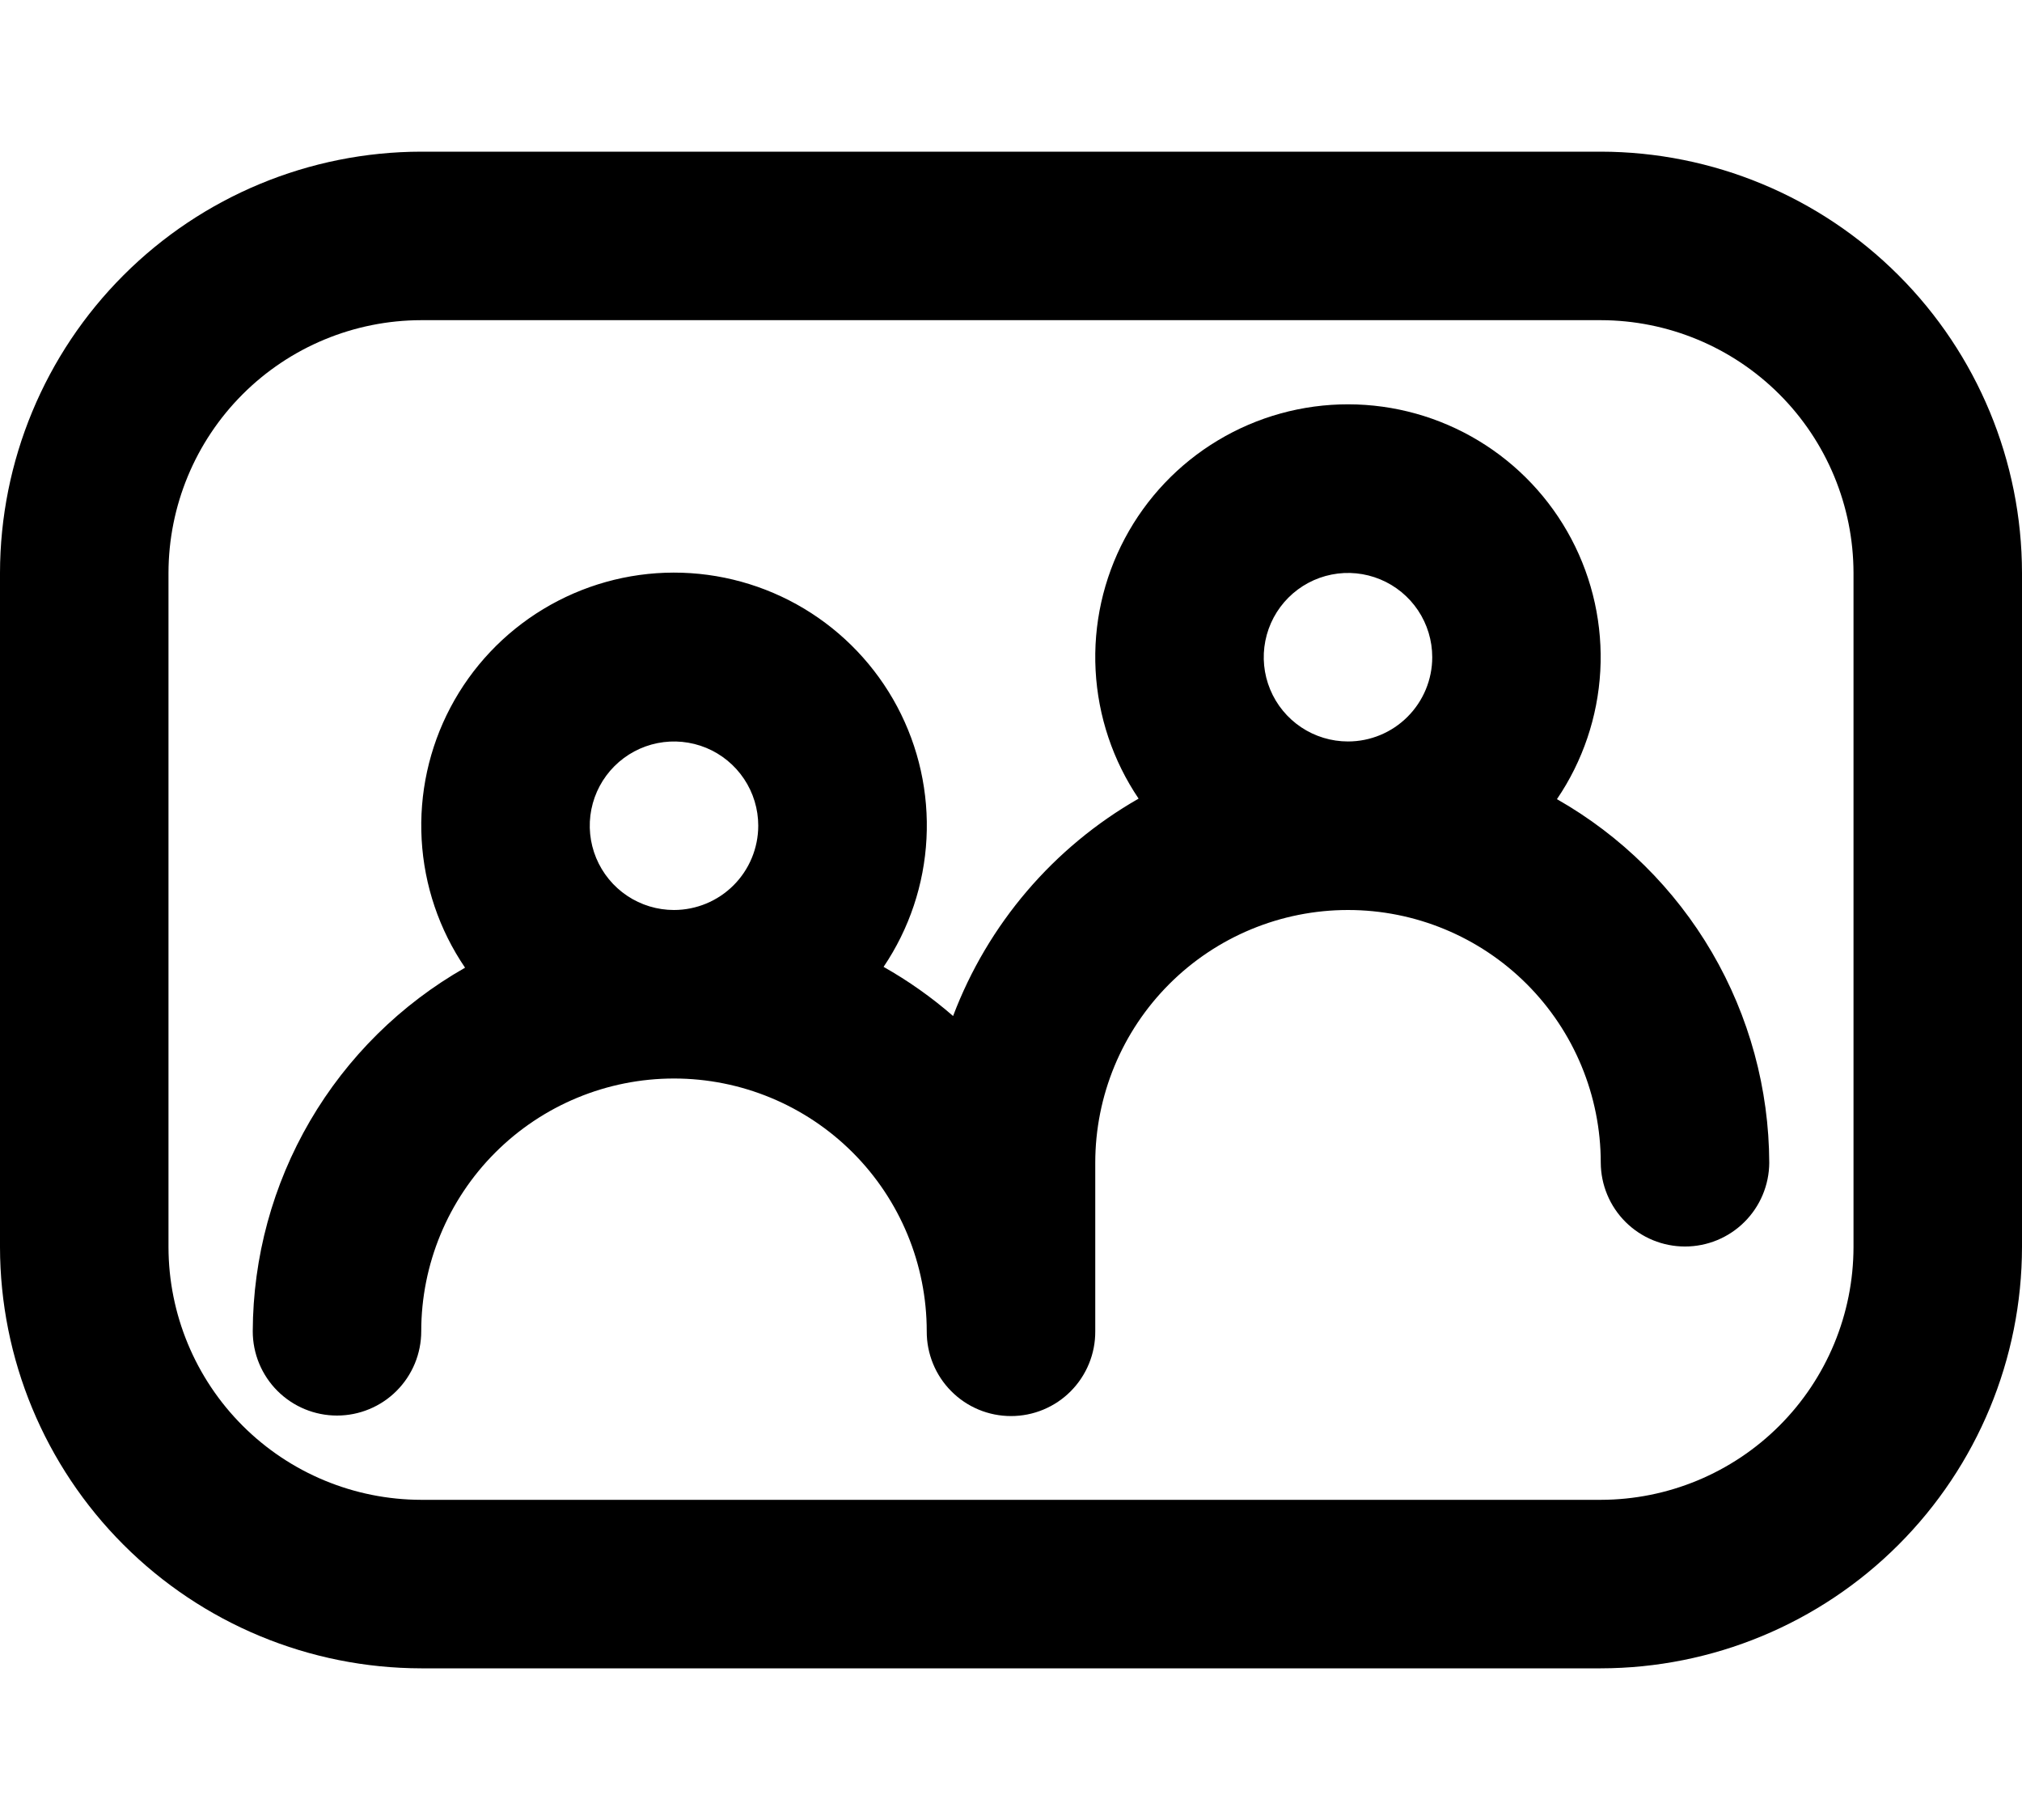
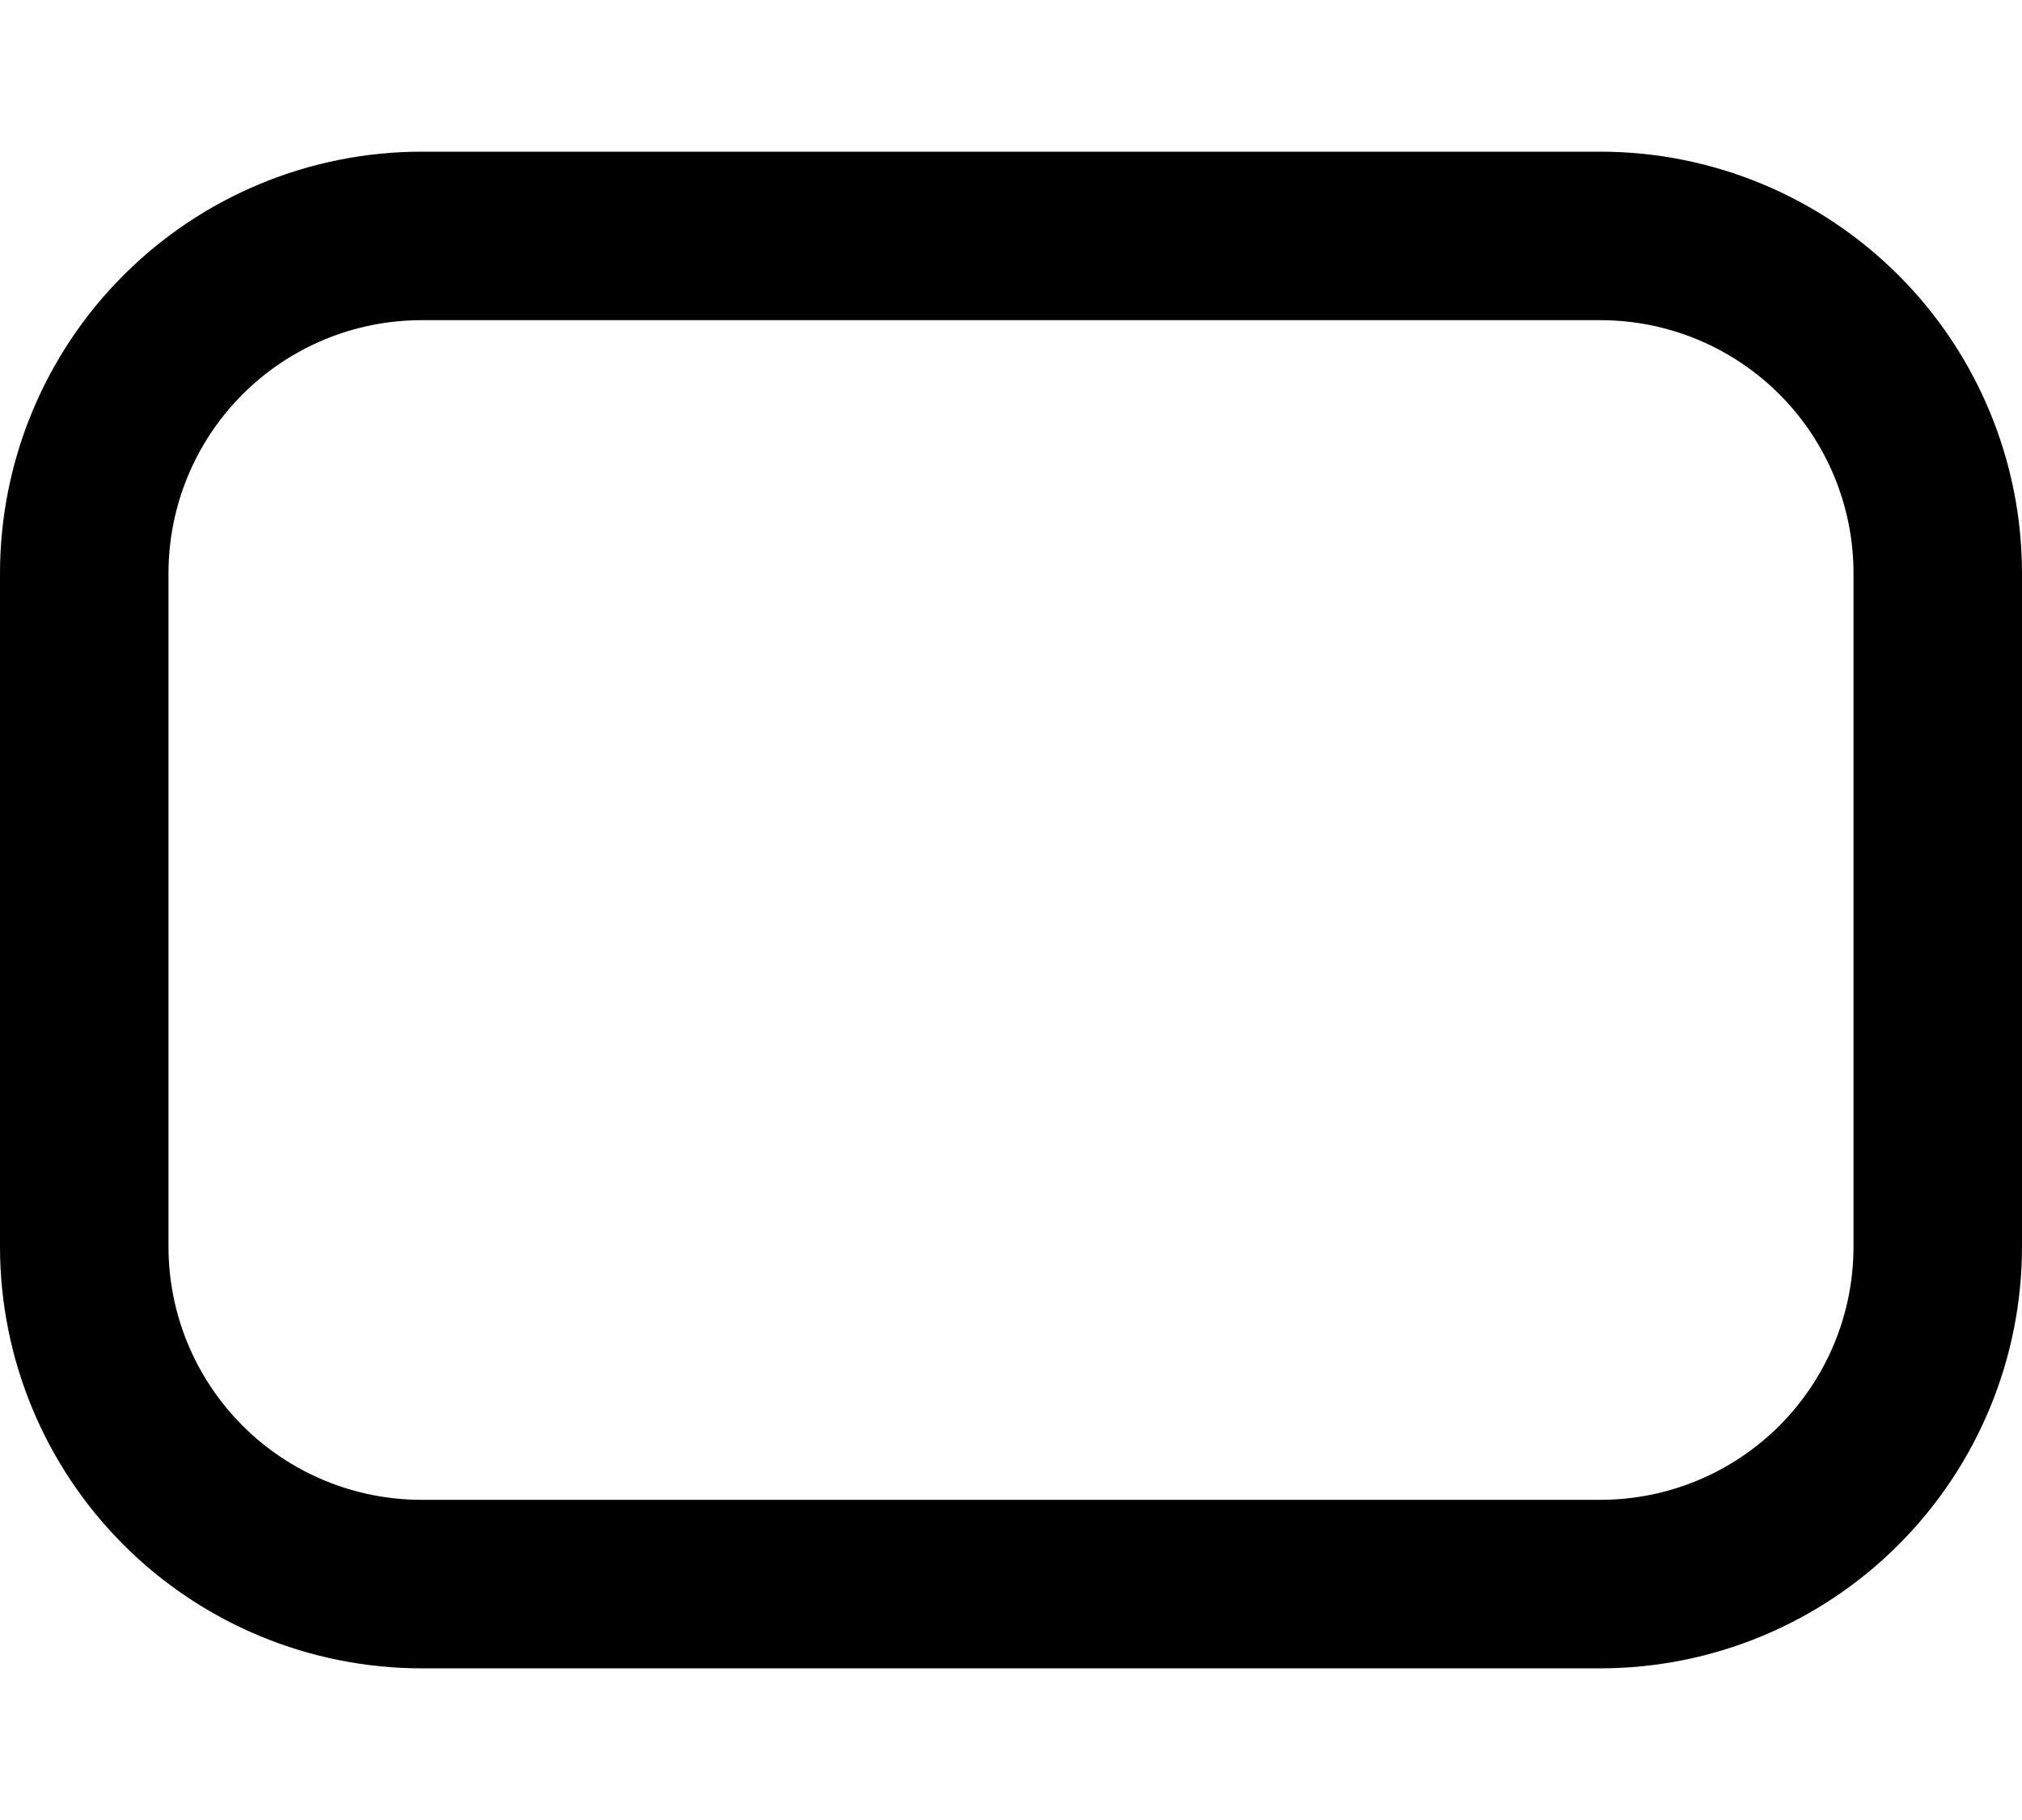
<svg xmlns="http://www.w3.org/2000/svg" width="20" height="18" viewBox="0 0 64 48" fill="none">
  <path d="M50.667 0H13.333C9.798 0.004 6.409 1.41 3.91 3.91C1.41 6.409 0.004 9.798 0 13.333L0 34.667C0.004 38.202 1.41 41.591 3.91 44.09C6.409 46.59 9.798 47.996 13.333 48H50.667C54.202 47.996 57.591 46.59 60.09 44.09C62.59 41.59 63.996 38.202 64 34.667V13.333C63.996 9.798 62.59 6.409 60.09 3.91C57.591 1.41 54.202 0.004 50.667 0ZM58.667 34.667C58.664 36.788 57.821 38.821 56.321 40.321C54.821 41.821 52.788 42.664 50.667 42.667H13.333C11.212 42.664 9.179 41.821 7.679 40.321C6.179 38.821 5.336 36.788 5.333 34.667V13.333C5.336 11.212 6.179 9.179 7.679 7.679C9.179 6.179 11.212 5.336 13.333 5.333H50.667C52.788 5.336 54.821 6.179 56.321 7.679C57.821 9.179 58.664 11.212 58.667 13.333V34.667Z" fill="black" />
-   <path d="M49.28 20.492C50.097 19.291 50.571 17.889 50.652 16.439C50.732 14.988 50.416 13.542 49.737 12.258C49.058 10.973 48.042 9.898 46.798 9.147C45.554 8.396 44.129 7.998 42.676 7.996C41.223 7.994 39.797 8.388 38.551 9.136C37.305 9.883 36.286 10.956 35.604 12.239C34.921 13.522 34.601 14.966 34.678 16.417C34.755 17.868 35.225 19.271 36.039 20.475C33.342 22.017 31.266 24.45 30.167 27.355C29.488 26.764 28.751 26.243 27.967 25.8C28.78 24.596 29.25 23.192 29.325 21.741C29.401 20.289 29.08 18.845 28.397 17.562C27.713 16.279 26.693 15.207 25.447 14.46C24.2 13.713 22.773 13.32 21.319 13.322C19.866 13.325 18.441 13.724 17.197 14.476C15.953 15.227 14.937 16.303 14.258 17.589C13.58 18.874 13.265 20.32 13.346 21.771C13.427 23.223 13.902 24.624 14.72 25.826C12.686 26.983 10.993 28.656 9.813 30.676C8.633 32.697 8.008 34.993 8 37.333C8 37.683 8.069 38.03 8.203 38.354C8.337 38.677 8.533 38.971 8.781 39.219C9.029 39.467 9.323 39.663 9.646 39.797C9.97 39.931 10.316 40 10.667 40C11.017 40 11.364 39.931 11.687 39.797C12.011 39.663 12.305 39.467 12.552 39.219C12.8 38.971 12.996 38.677 13.13 38.354C13.264 38.03 13.333 37.683 13.333 37.333C13.333 35.212 14.176 33.177 15.677 31.676C17.177 30.176 19.212 29.333 21.333 29.333C23.455 29.333 25.49 30.176 26.99 31.676C28.491 33.177 29.333 35.212 29.333 37.333C29.331 37.685 29.399 38.033 29.532 38.359C29.665 38.684 29.861 38.98 30.109 39.229C30.357 39.479 30.651 39.677 30.976 39.812C31.3 39.947 31.648 40.016 32 40.016C32.352 40.016 32.7 39.947 33.024 39.812C33.349 39.677 33.644 39.479 33.892 39.229C34.139 38.98 34.335 38.684 34.468 38.359C34.602 38.033 34.669 37.685 34.667 37.333V32C34.667 29.878 35.51 27.843 37.01 26.343C38.51 24.843 40.545 24 42.667 24C44.788 24 46.823 24.843 48.324 26.343C49.824 27.843 50.667 29.878 50.667 32C50.671 32.704 50.954 33.379 51.453 33.875C51.953 34.372 52.629 34.65 53.333 34.65C54.038 34.65 54.714 34.372 55.213 33.875C55.713 33.379 55.996 32.704 56 32C55.992 29.66 55.367 27.364 54.187 25.343C53.007 23.323 51.314 21.649 49.28 20.492ZM21.333 24C20.806 24 20.29 23.844 19.852 23.551C19.413 23.258 19.072 22.841 18.87 22.354C18.668 21.866 18.615 21.33 18.718 20.813C18.821 20.296 19.075 19.821 19.448 19.448C19.821 19.075 20.296 18.821 20.813 18.718C21.33 18.615 21.866 18.668 22.354 18.869C22.841 19.071 23.258 19.413 23.551 19.852C23.844 20.29 24 20.806 24 21.333C23.999 22.04 23.718 22.718 23.218 23.218C22.718 23.718 22.04 23.999 21.333 24ZM42.667 18.666C42.139 18.666 41.624 18.51 41.185 18.217C40.747 17.924 40.405 17.508 40.203 17.02C40.001 16.533 39.948 15.997 40.051 15.48C40.154 14.962 40.408 14.487 40.781 14.114C41.154 13.741 41.629 13.487 42.147 13.384C42.664 13.281 43.2 13.334 43.687 13.536C44.175 13.738 44.591 14.08 44.884 14.518C45.177 14.957 45.333 15.473 45.333 16C45.333 16.707 45.051 17.385 44.551 17.885C44.052 18.385 43.374 18.666 42.667 18.666Z" fill="black" />
</svg>